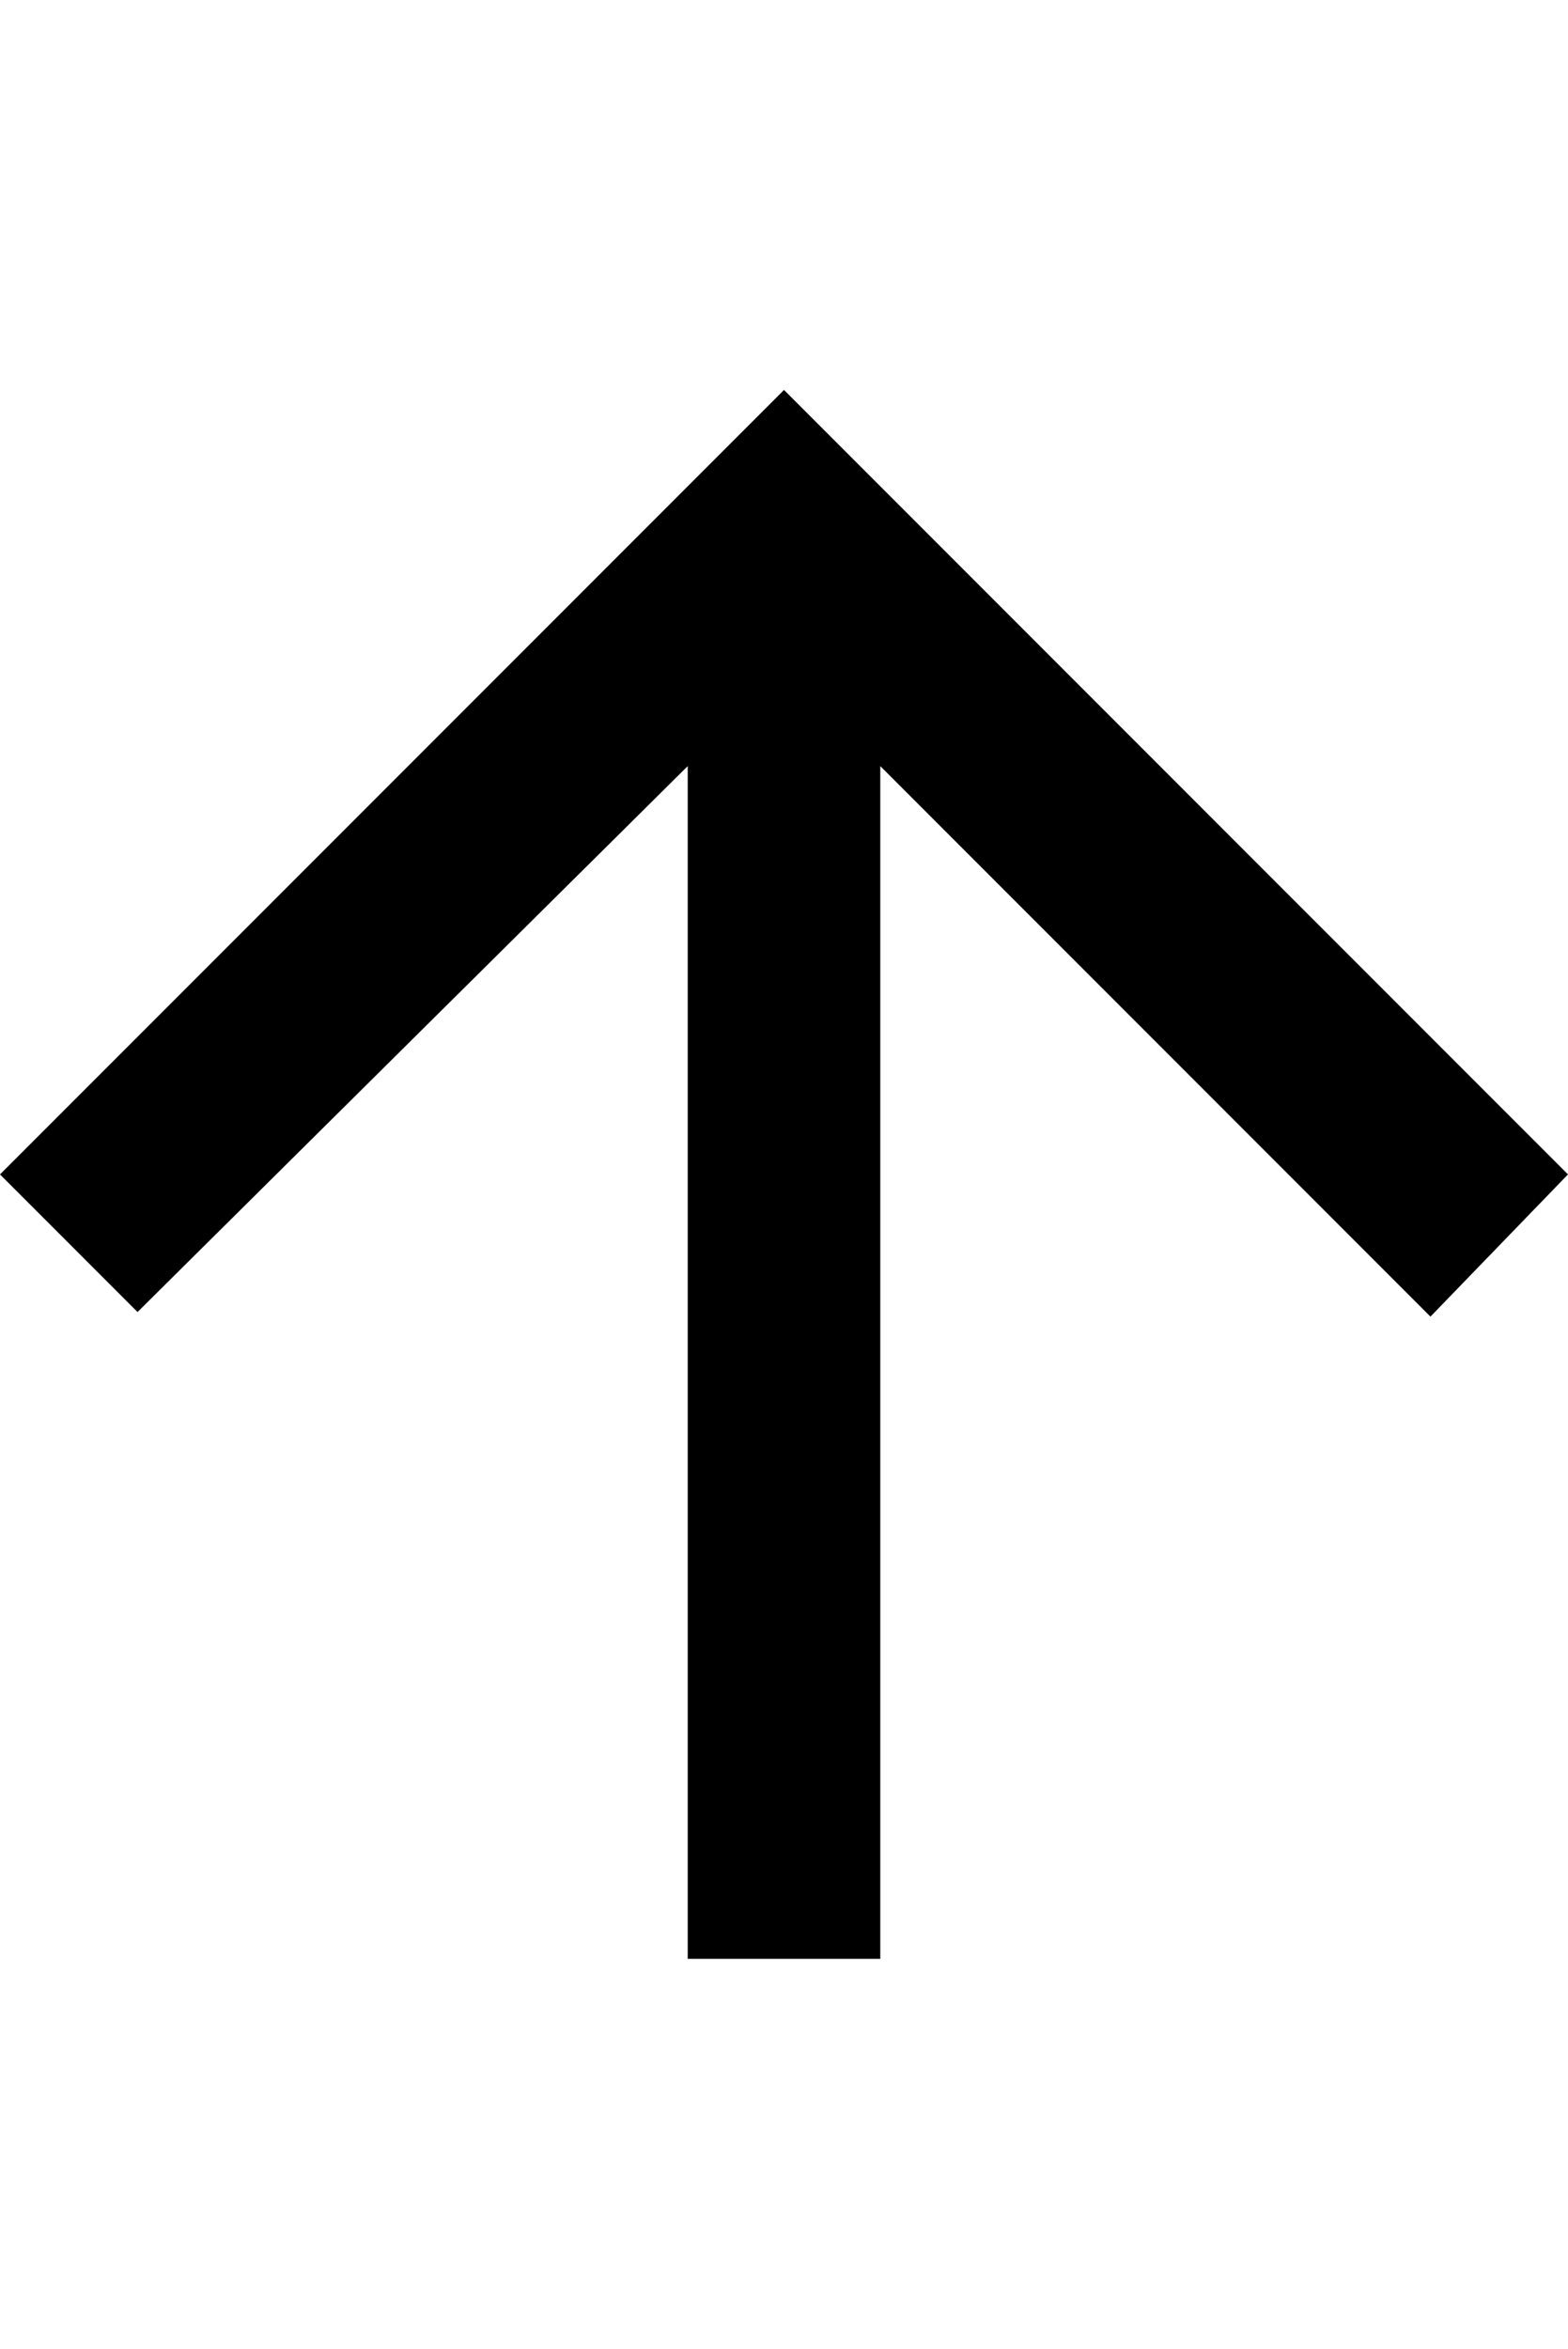
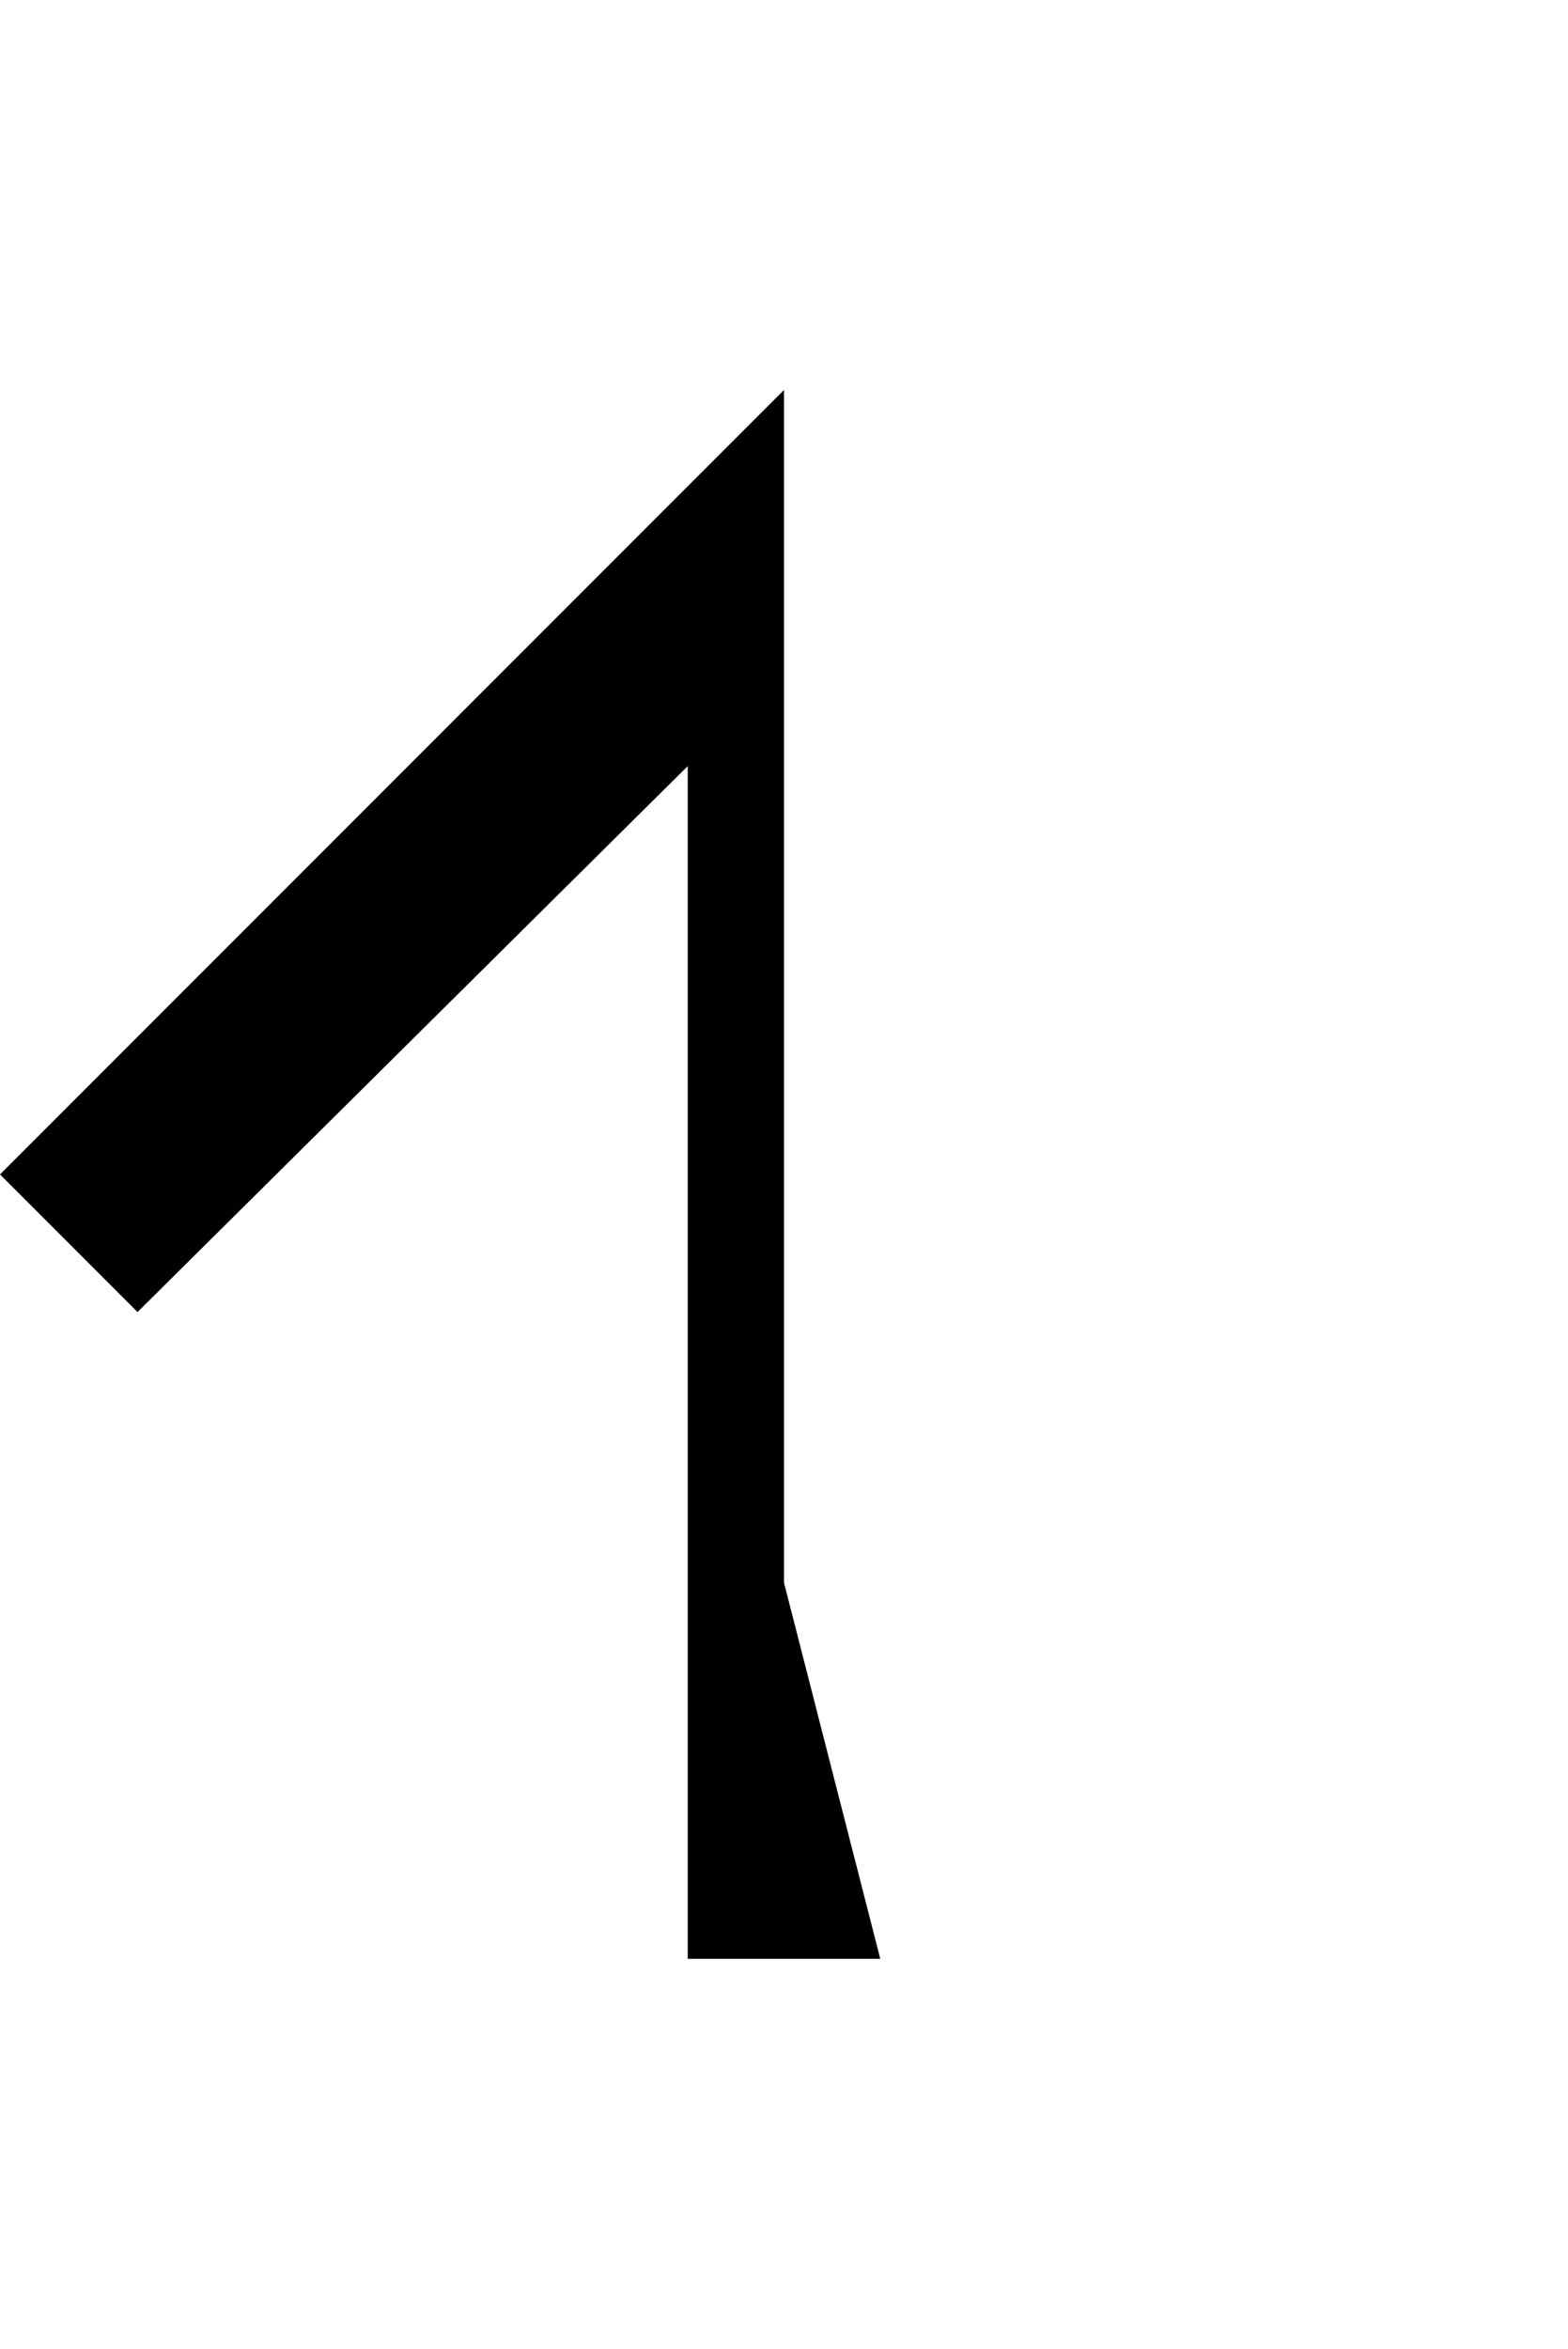
<svg xmlns="http://www.w3.org/2000/svg" version="1.1" id="android-arrow-up" viewBox="0 0 342 512">
-   <path d="M192 427h-42V167L30 286 0 256 171 85l171 171-30 31-120-120v260z" />
+   <path d="M192 427h-42V167L30 286 0 256 171 85v260z" />
</svg>